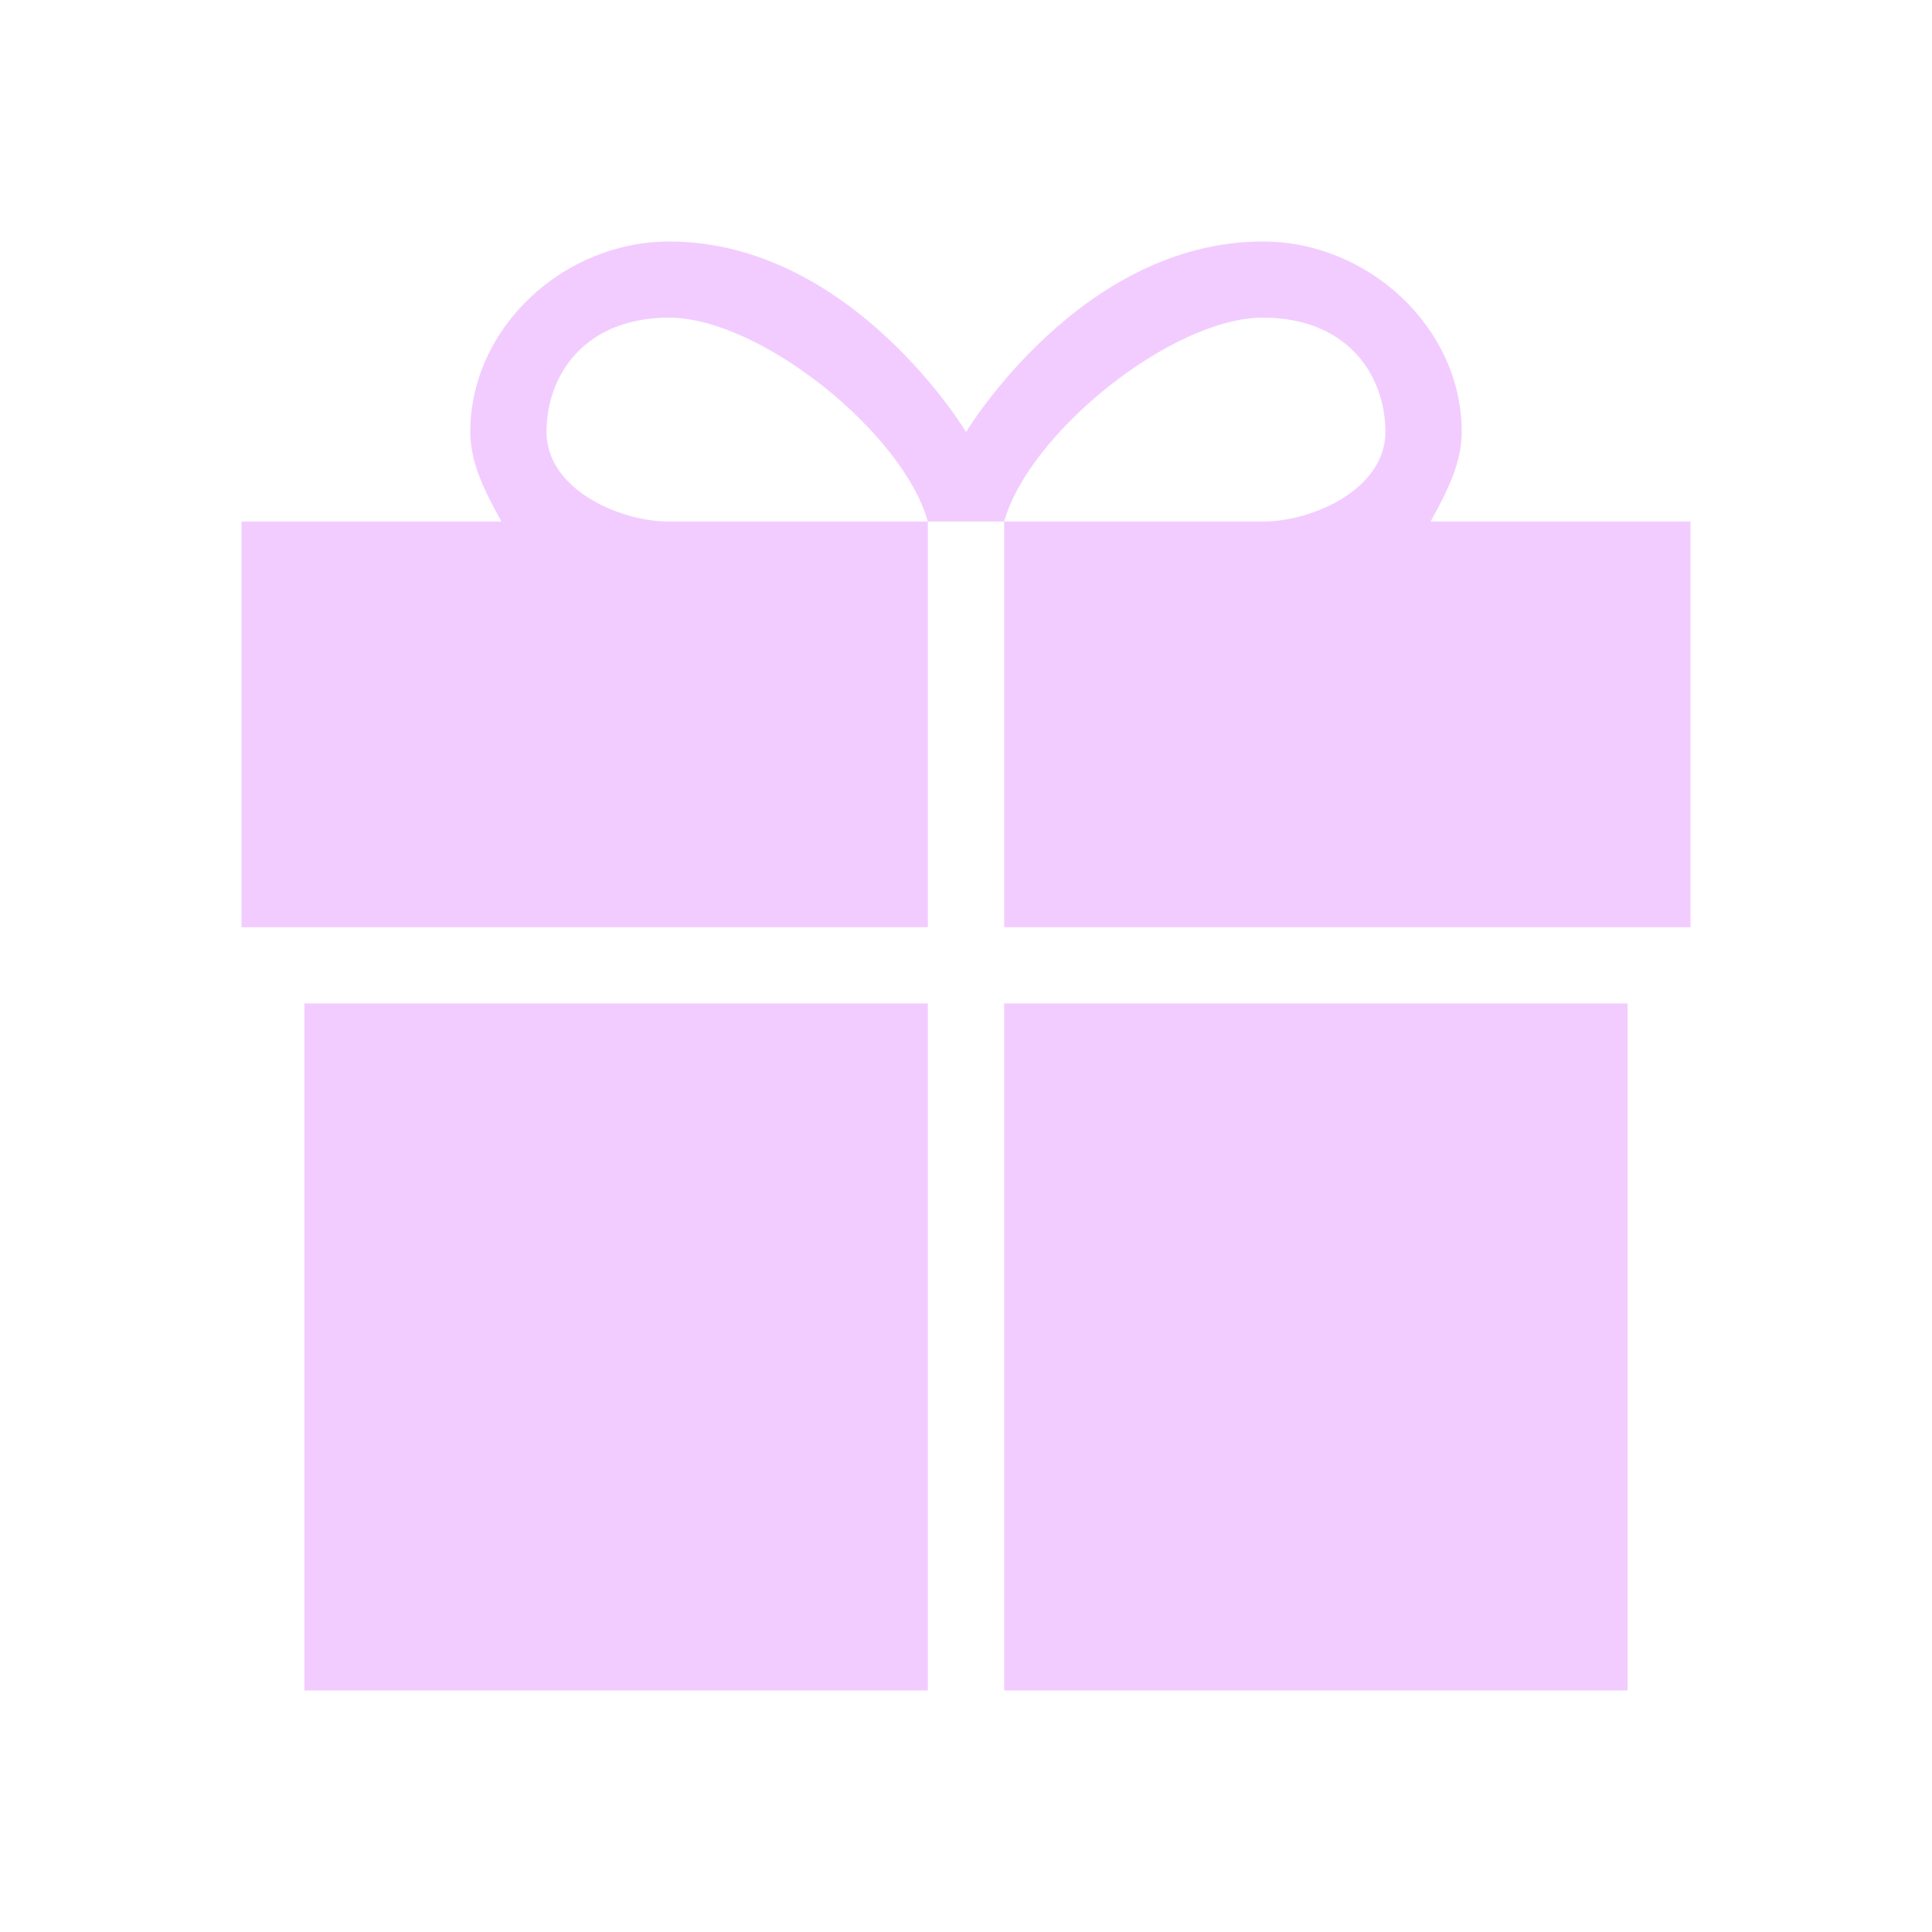
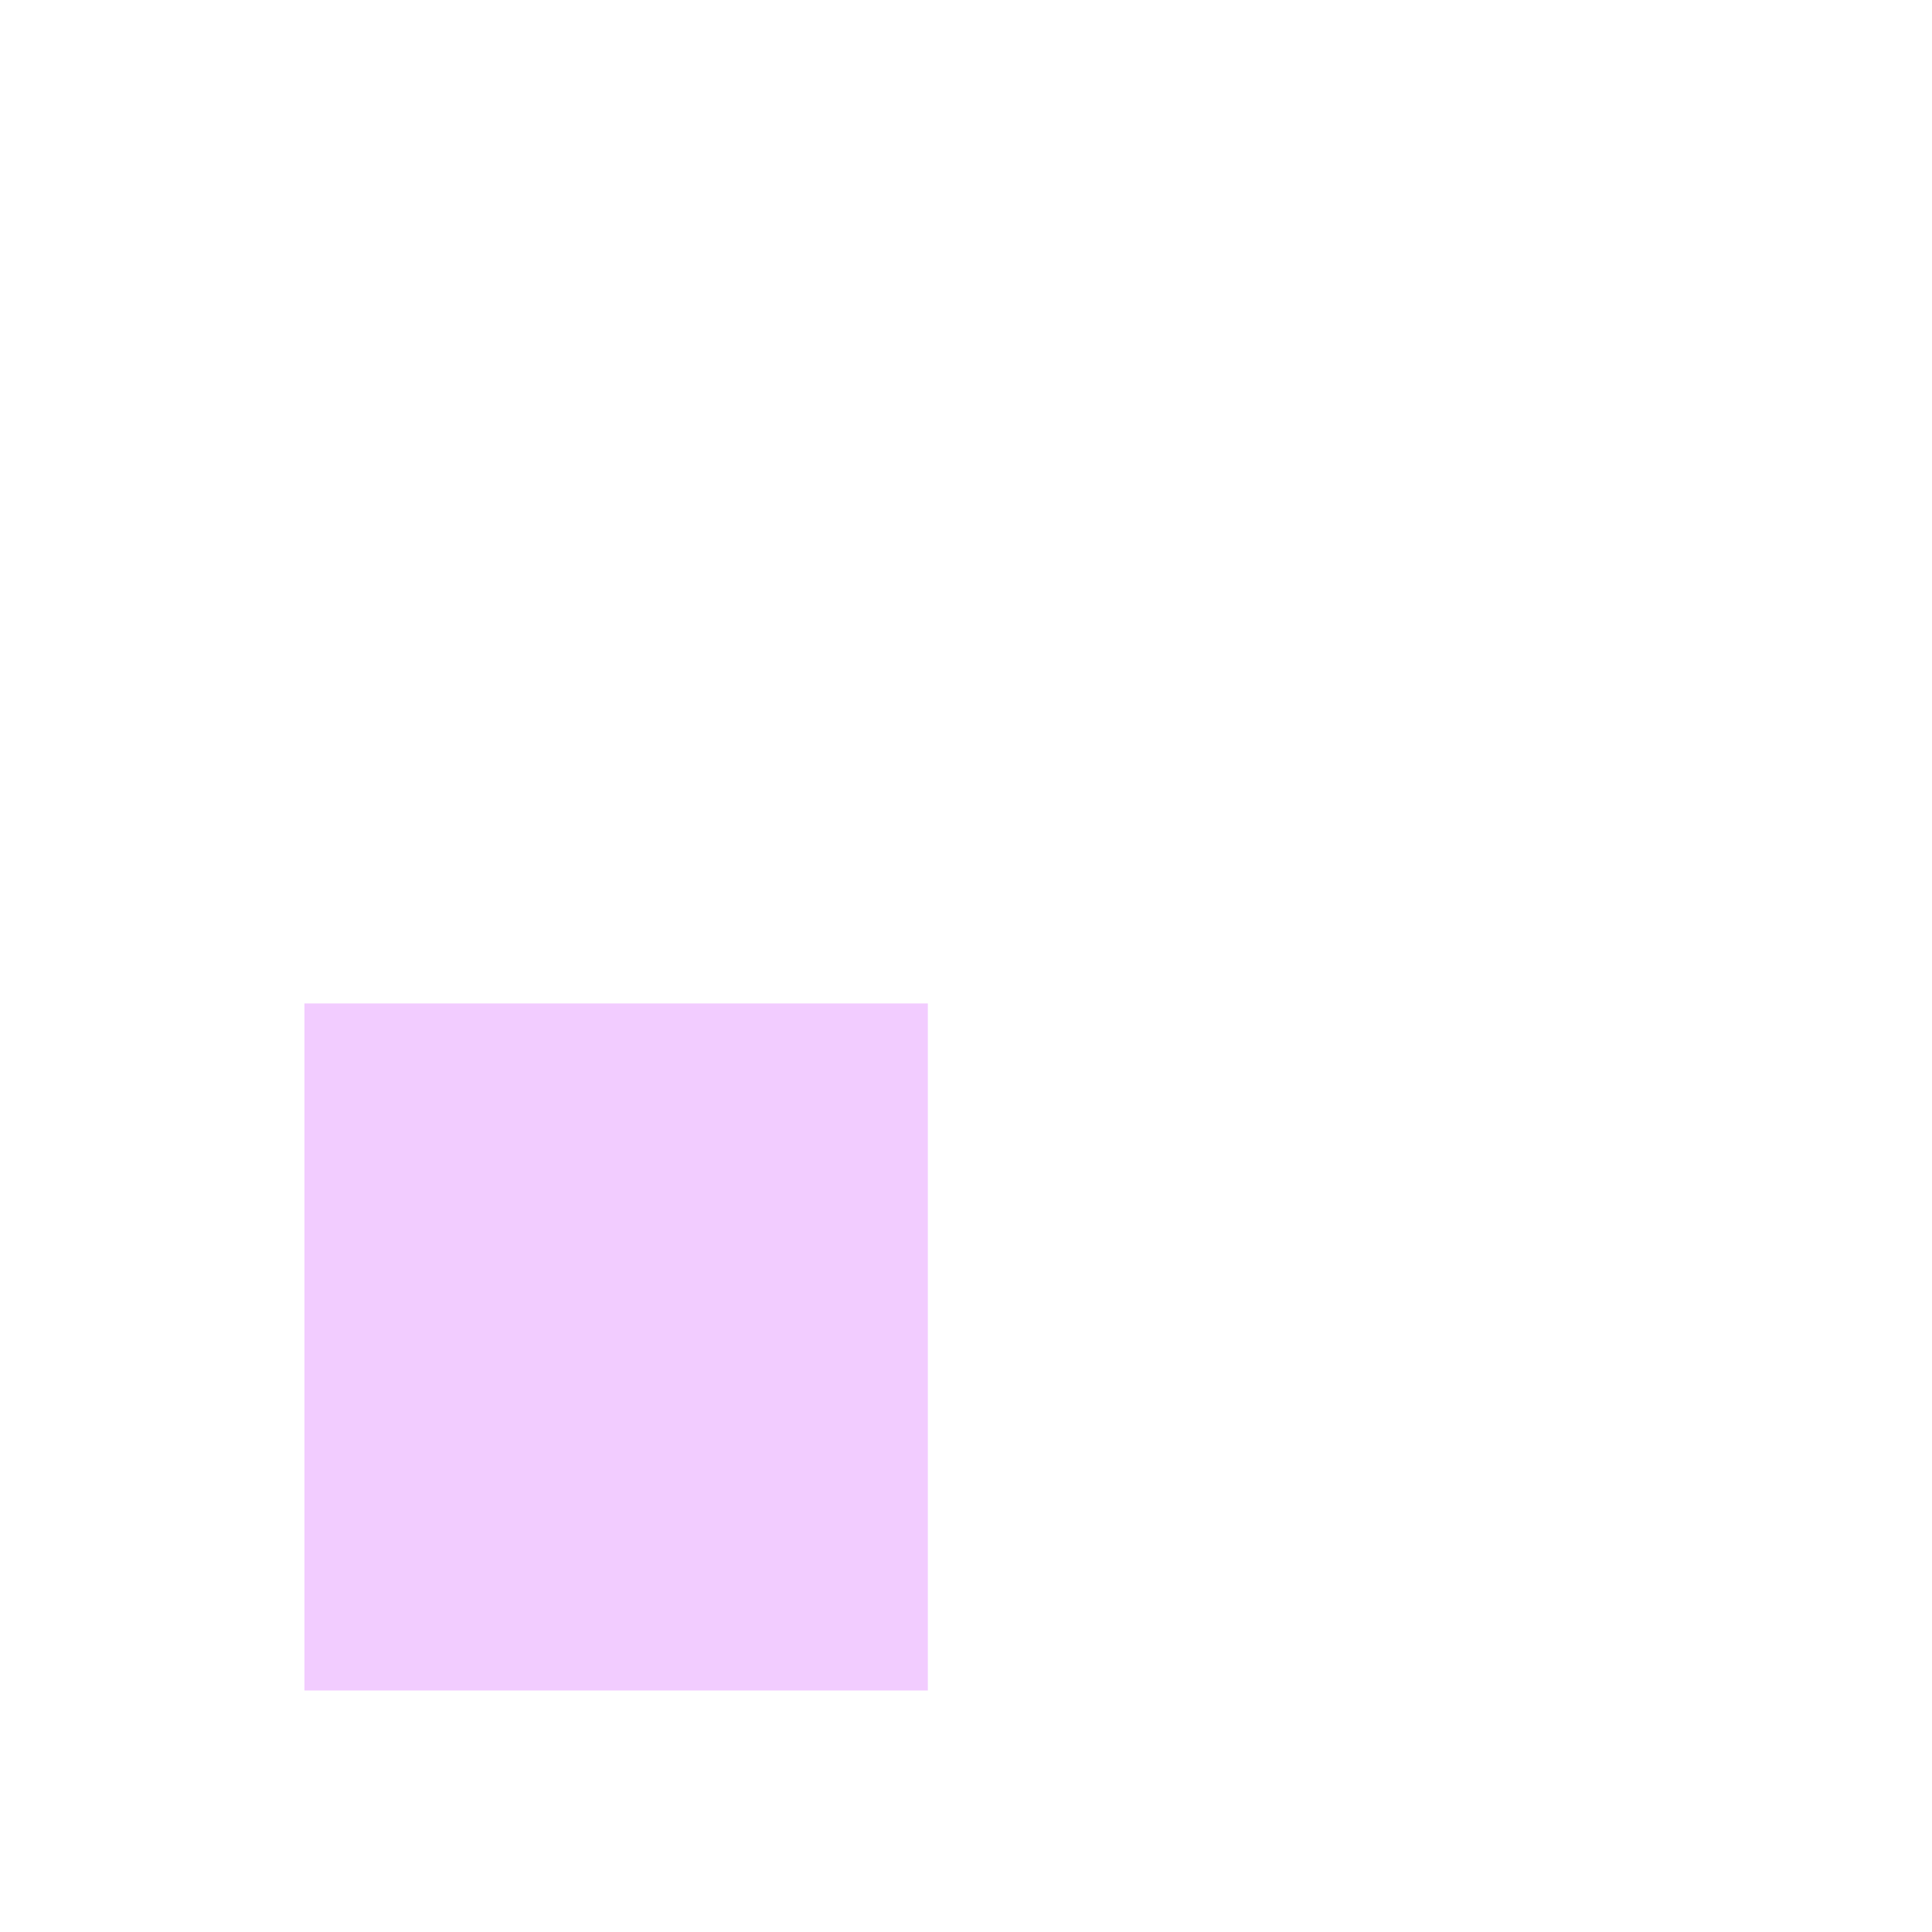
<svg xmlns="http://www.w3.org/2000/svg" width="24" height="24" viewBox="0 0 24 24" fill="none">
-   <path fill-rule="evenodd" clip-rule="evenodd" d="M11.526 6.479H12.474V11.518H21V6.479H17.772L17.774 6.474C17.956 6.14 18.158 5.772 18.158 5.366C18.158 4.068 16.996 3 15.688 3C13.422 3 12.001 5.366 12.001 5.366C12.001 5.366 10.58 3 8.312 3C7.004 3 5.842 4.068 5.842 5.366C5.842 5.772 6.044 6.14 6.226 6.474L6.228 6.479H3V11.518H11.526V6.479ZM11.526 6.479L8.312 6.479C7.687 6.479 6.789 6.073 6.789 5.366C6.789 4.659 7.263 3.946 8.312 3.946C9.436 3.946 11.216 5.372 11.526 6.479ZM12.474 6.479L15.688 6.479C16.313 6.479 17.21 6.073 17.21 5.366C17.21 4.659 16.737 3.946 15.688 3.946C14.564 3.946 12.784 5.372 12.474 6.479Z" fill="#E69BFF" fill-opacity="0.5" />
  <path d="M11.526 21V12.465H3.782V21H11.526Z" fill="#E69BFF" fill-opacity="0.5" />
-   <path d="M12.474 21V12.465H20.218V21H12.474Z" fill="#E69BFF" fill-opacity="0.5" />
</svg>